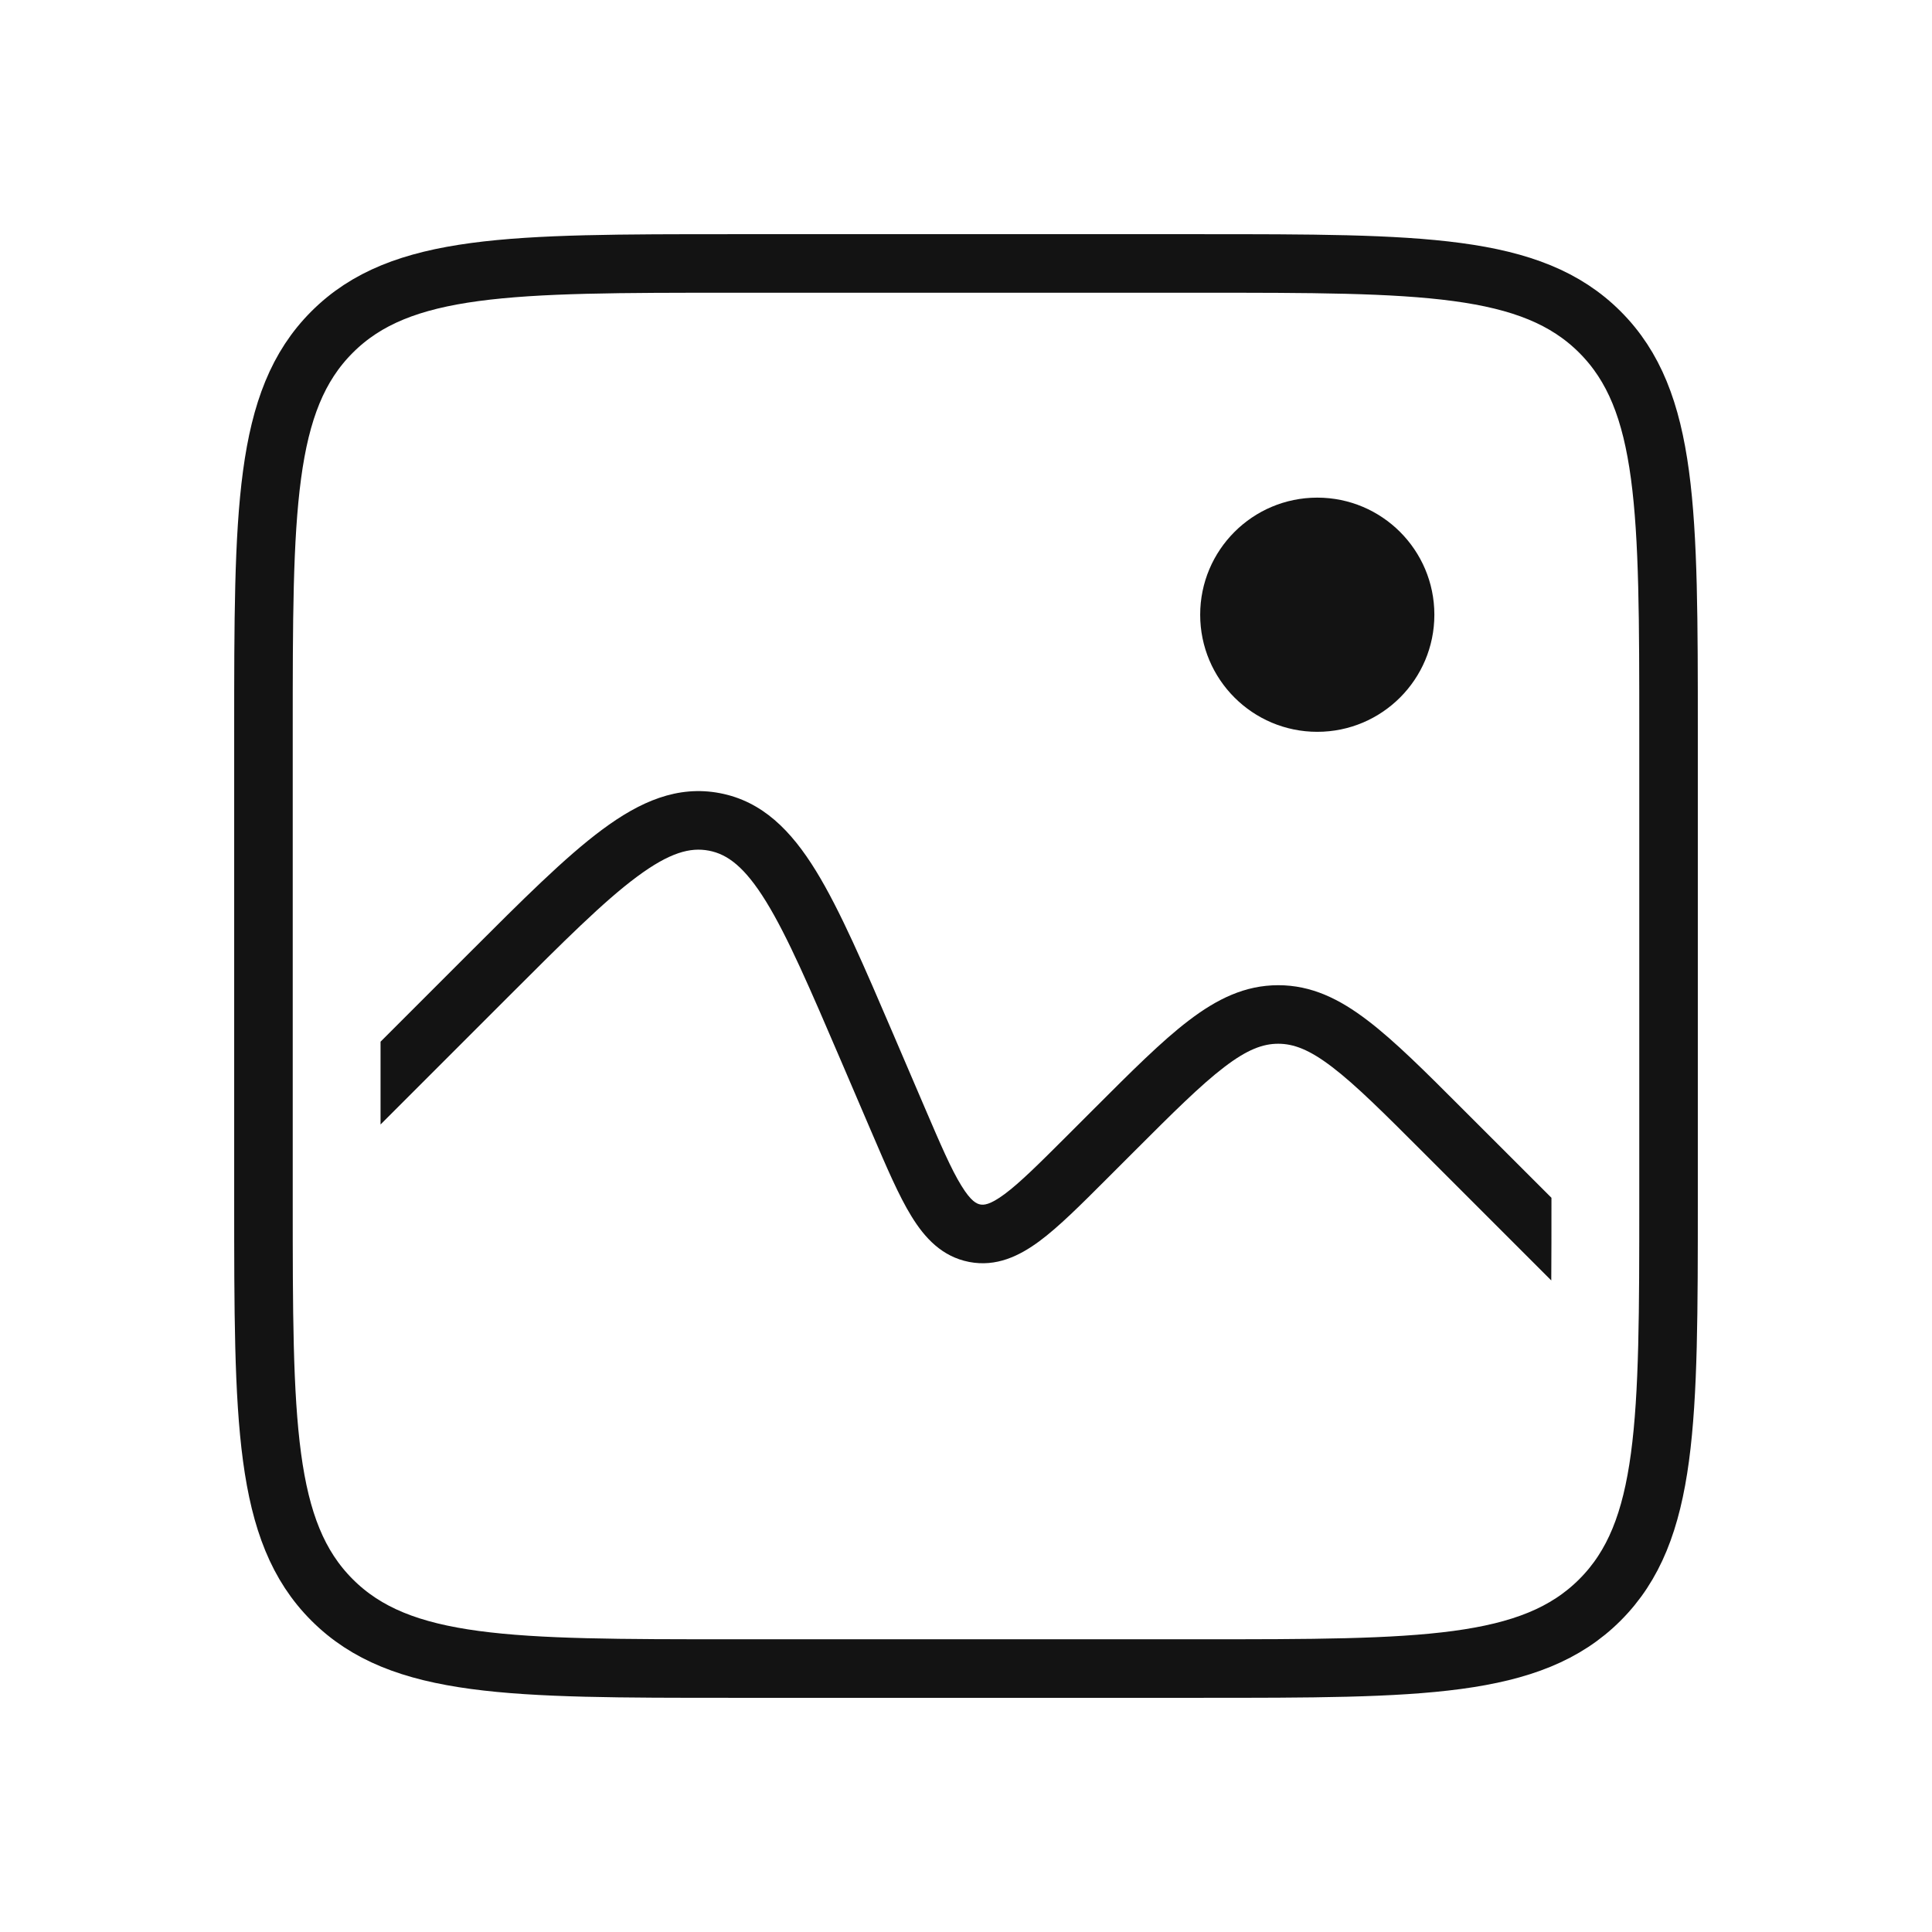
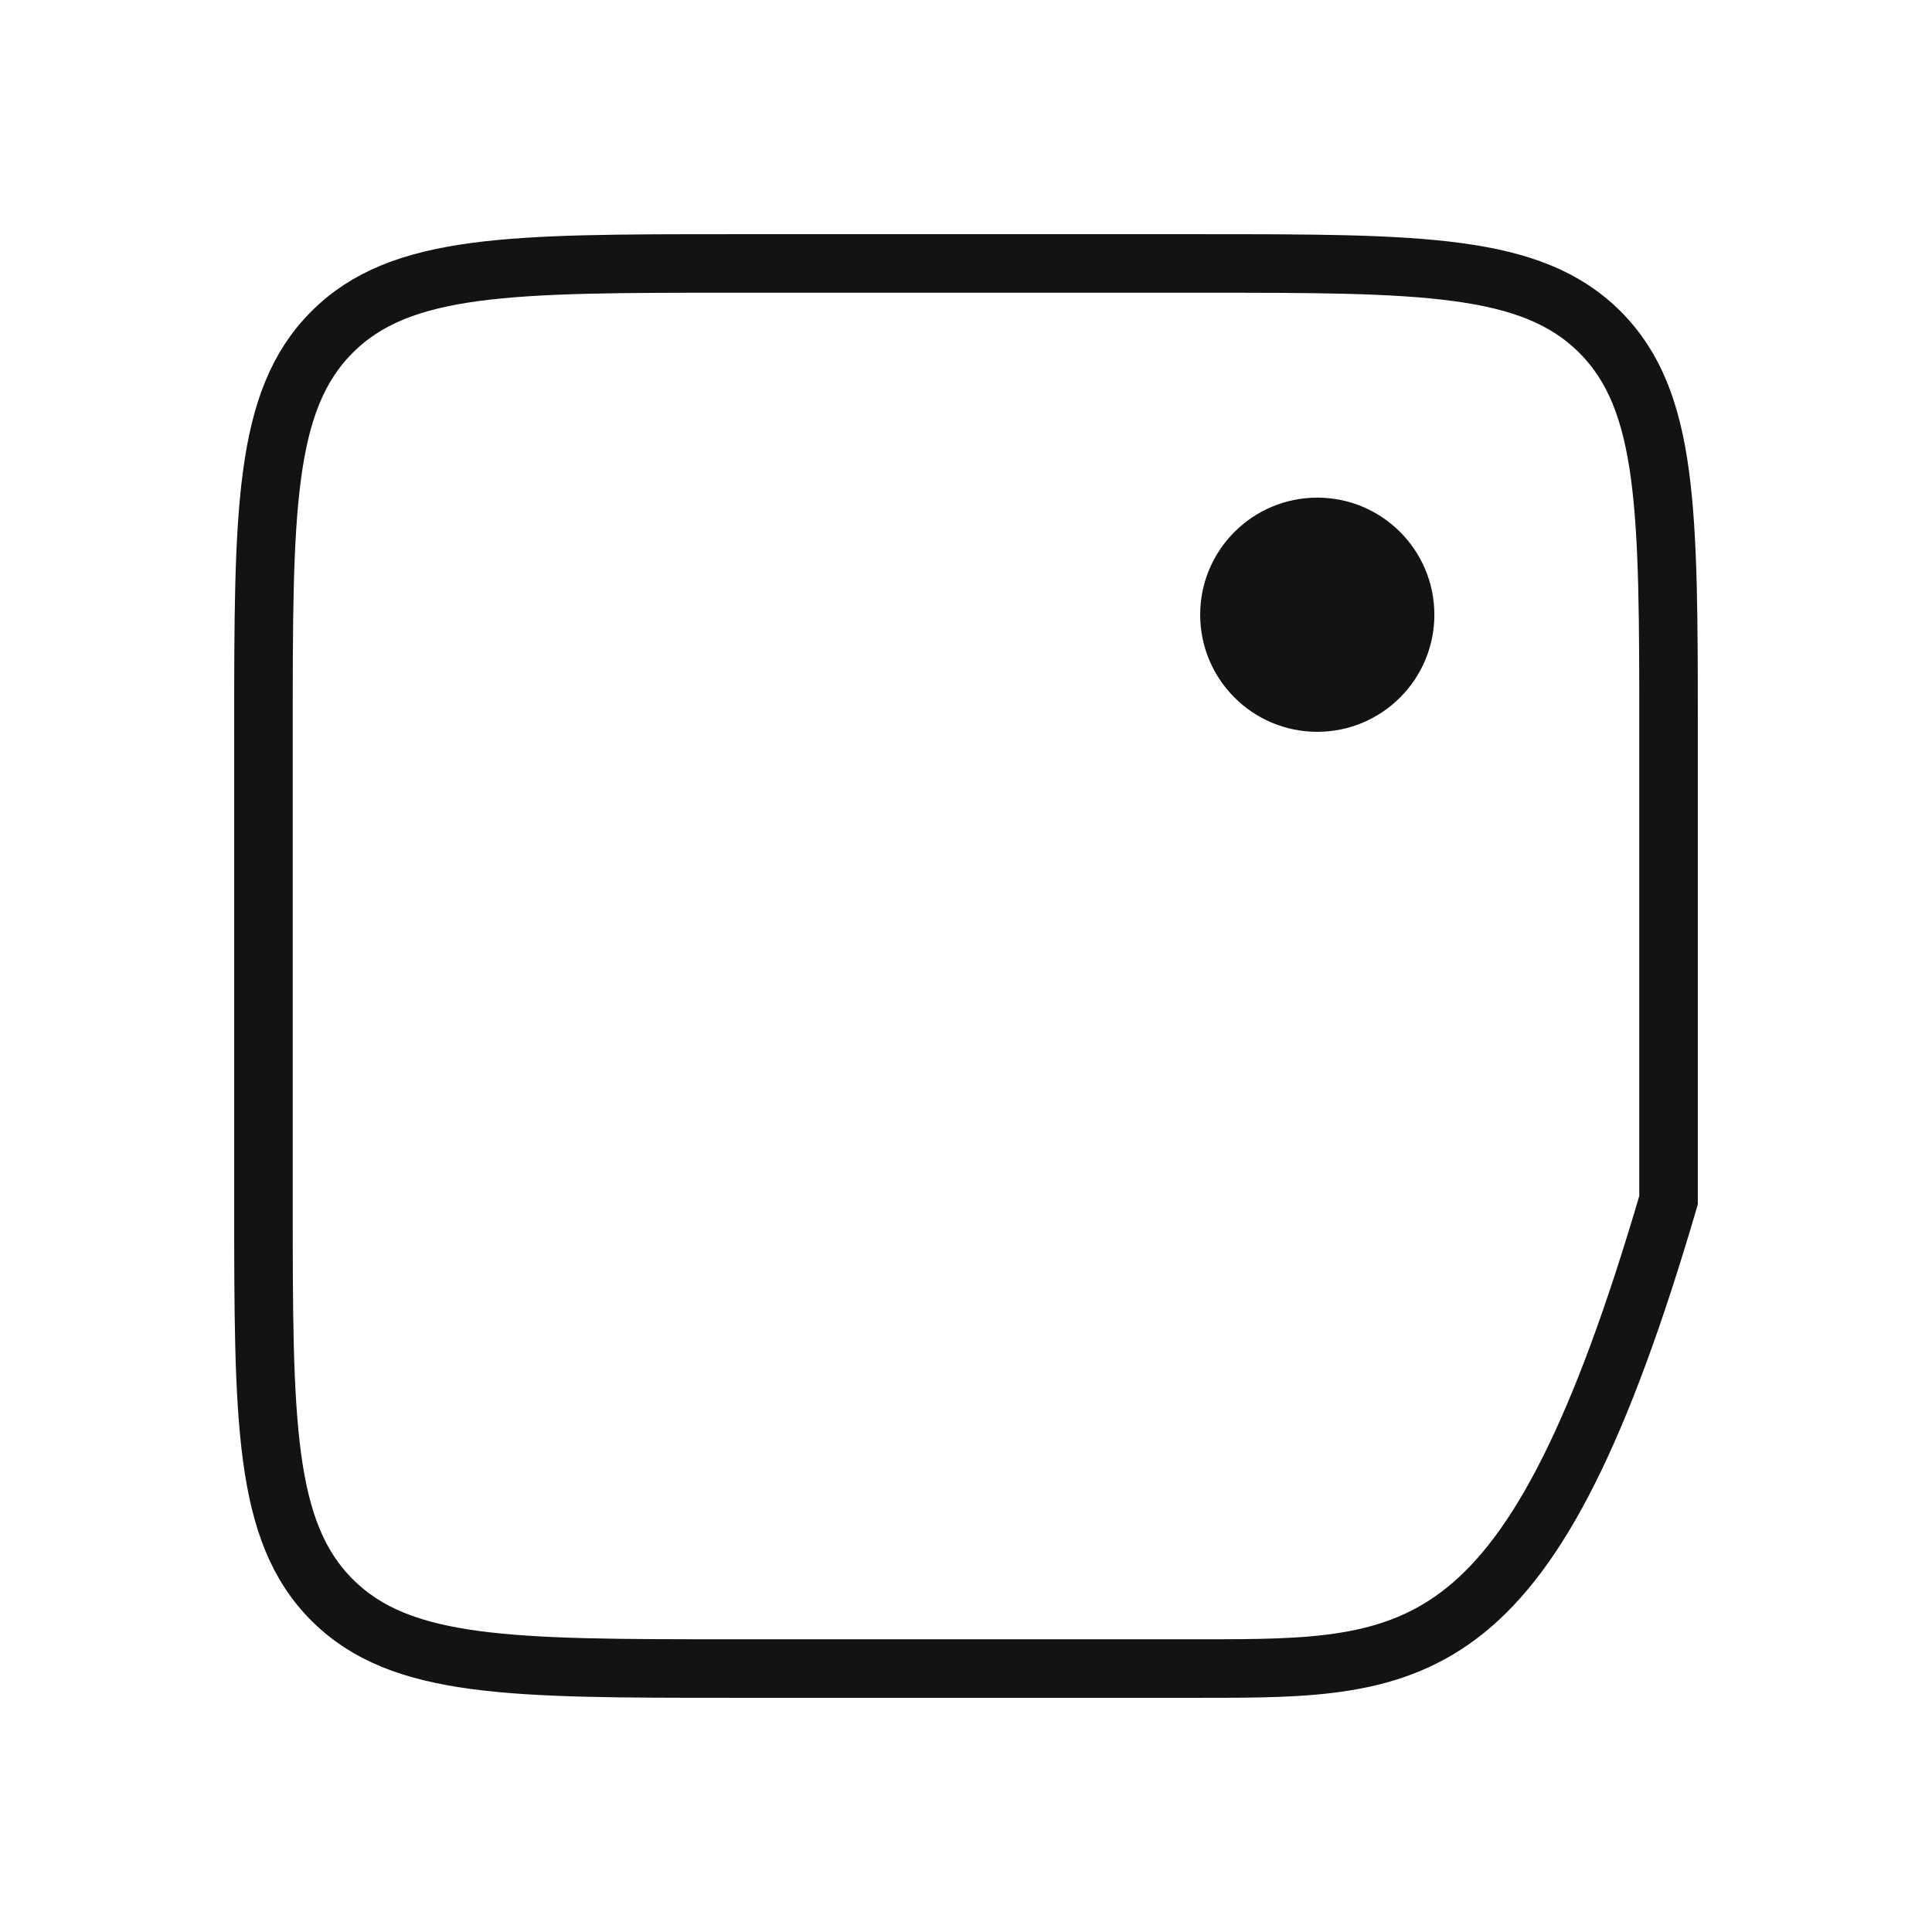
<svg xmlns="http://www.w3.org/2000/svg" width="33" height="33" viewBox="0 0 33 33" fill="none">
-   <path d="M4.5 12.5C4.5 8.729 4.5 6.843 5.672 5.672C6.843 4.5 8.729 4.5 12.5 4.5H20.5C24.271 4.5 26.157 4.5 27.328 5.672C28.5 6.843 28.5 8.729 28.5 12.5V20.5C28.5 24.271 28.5 26.157 27.328 27.328C26.157 28.5 24.271 28.5 20.5 28.5H12.5C8.729 28.5 6.843 28.5 5.672 27.328C4.5 26.157 4.5 24.271 4.5 20.5V12.5Z" stroke="#131313" />
-   <path fill-rule="evenodd" clip-rule="evenodd" d="M26.5 20.459L25.015 18.975L24.989 18.949C24.345 18.304 23.825 17.784 23.361 17.431C22.88 17.063 22.401 16.828 21.833 16.828C21.266 16.828 20.787 17.063 20.305 17.431C19.841 17.784 19.322 18.304 18.677 18.949L18.651 18.975L18.235 19.391C17.75 19.875 17.426 20.198 17.161 20.395C16.904 20.586 16.8 20.584 16.743 20.573C16.685 20.561 16.588 20.525 16.421 20.252C16.247 19.971 16.066 19.551 15.796 18.921L15.287 17.733L15.27 17.693C14.757 16.497 14.35 15.547 13.937 14.875C13.514 14.187 13.022 13.687 12.298 13.548C11.574 13.409 10.932 13.69 10.284 14.172C9.651 14.642 8.92 15.373 8 16.293L8 16.293L7.969 16.324L6.5 17.793V19.207L8.676 17.031C9.634 16.073 10.313 15.395 10.88 14.975C11.439 14.56 11.791 14.469 12.109 14.53C12.427 14.591 12.72 14.807 13.085 15.399C13.455 16 13.834 16.882 14.368 18.127L14.877 19.315L14.893 19.352C15.143 19.935 15.352 20.425 15.569 20.776C15.795 21.144 16.09 21.465 16.554 21.555C17.017 21.644 17.41 21.455 17.757 21.198C18.089 20.952 18.465 20.575 18.914 20.126L18.914 20.126L18.942 20.098L19.358 19.682C20.035 19.005 20.508 18.534 20.912 18.226C21.304 17.926 21.572 17.828 21.833 17.828C22.094 17.828 22.363 17.926 22.755 18.226C23.159 18.534 23.631 19.005 24.308 19.682L26.497 21.871C26.5 21.455 26.5 21 26.5 20.5V20.459Z" fill="#131313" />
+   <path d="M4.5 12.5C4.5 8.729 4.5 6.843 5.672 5.672C6.843 4.5 8.729 4.5 12.5 4.5H20.5C24.271 4.5 26.157 4.5 27.328 5.672C28.5 6.843 28.5 8.729 28.5 12.5V20.5C26.157 28.5 24.271 28.5 20.5 28.5H12.5C8.729 28.5 6.843 28.5 5.672 27.328C4.5 26.157 4.5 24.271 4.5 20.5V12.5Z" stroke="#131313" />
  <circle cx="22.5" cy="10.5" r="2" fill="#131313" />
</svg>